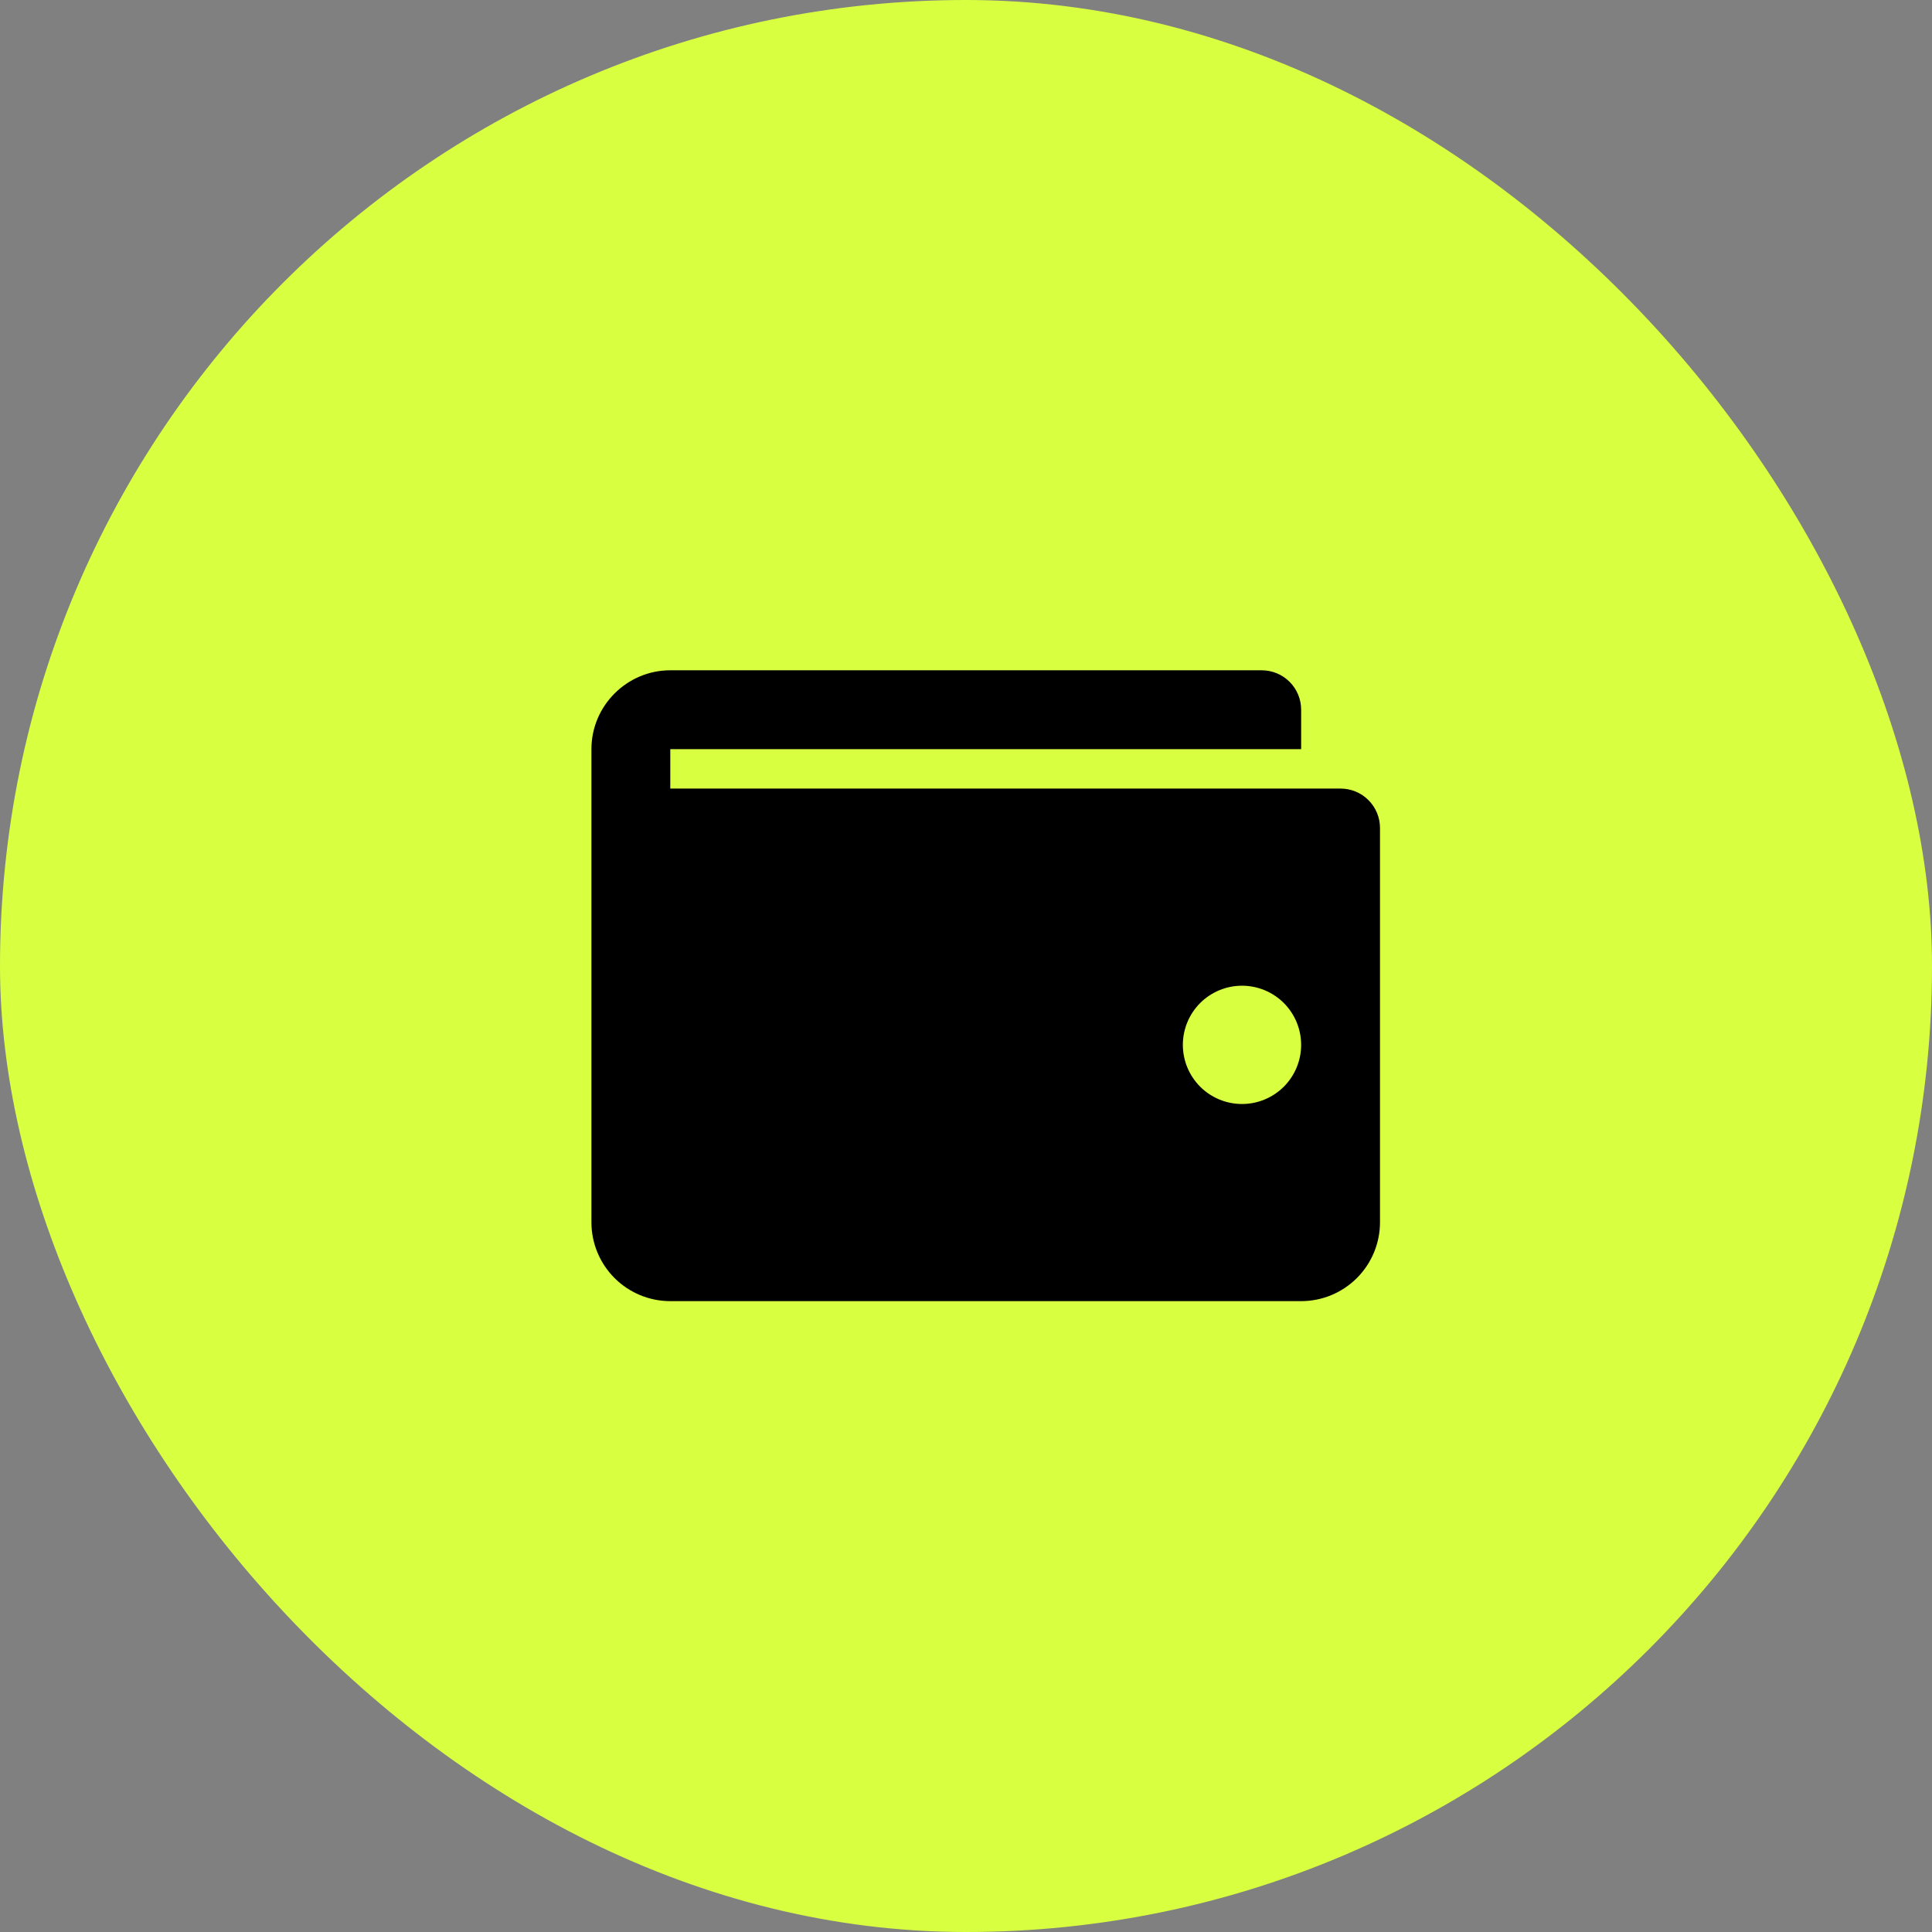
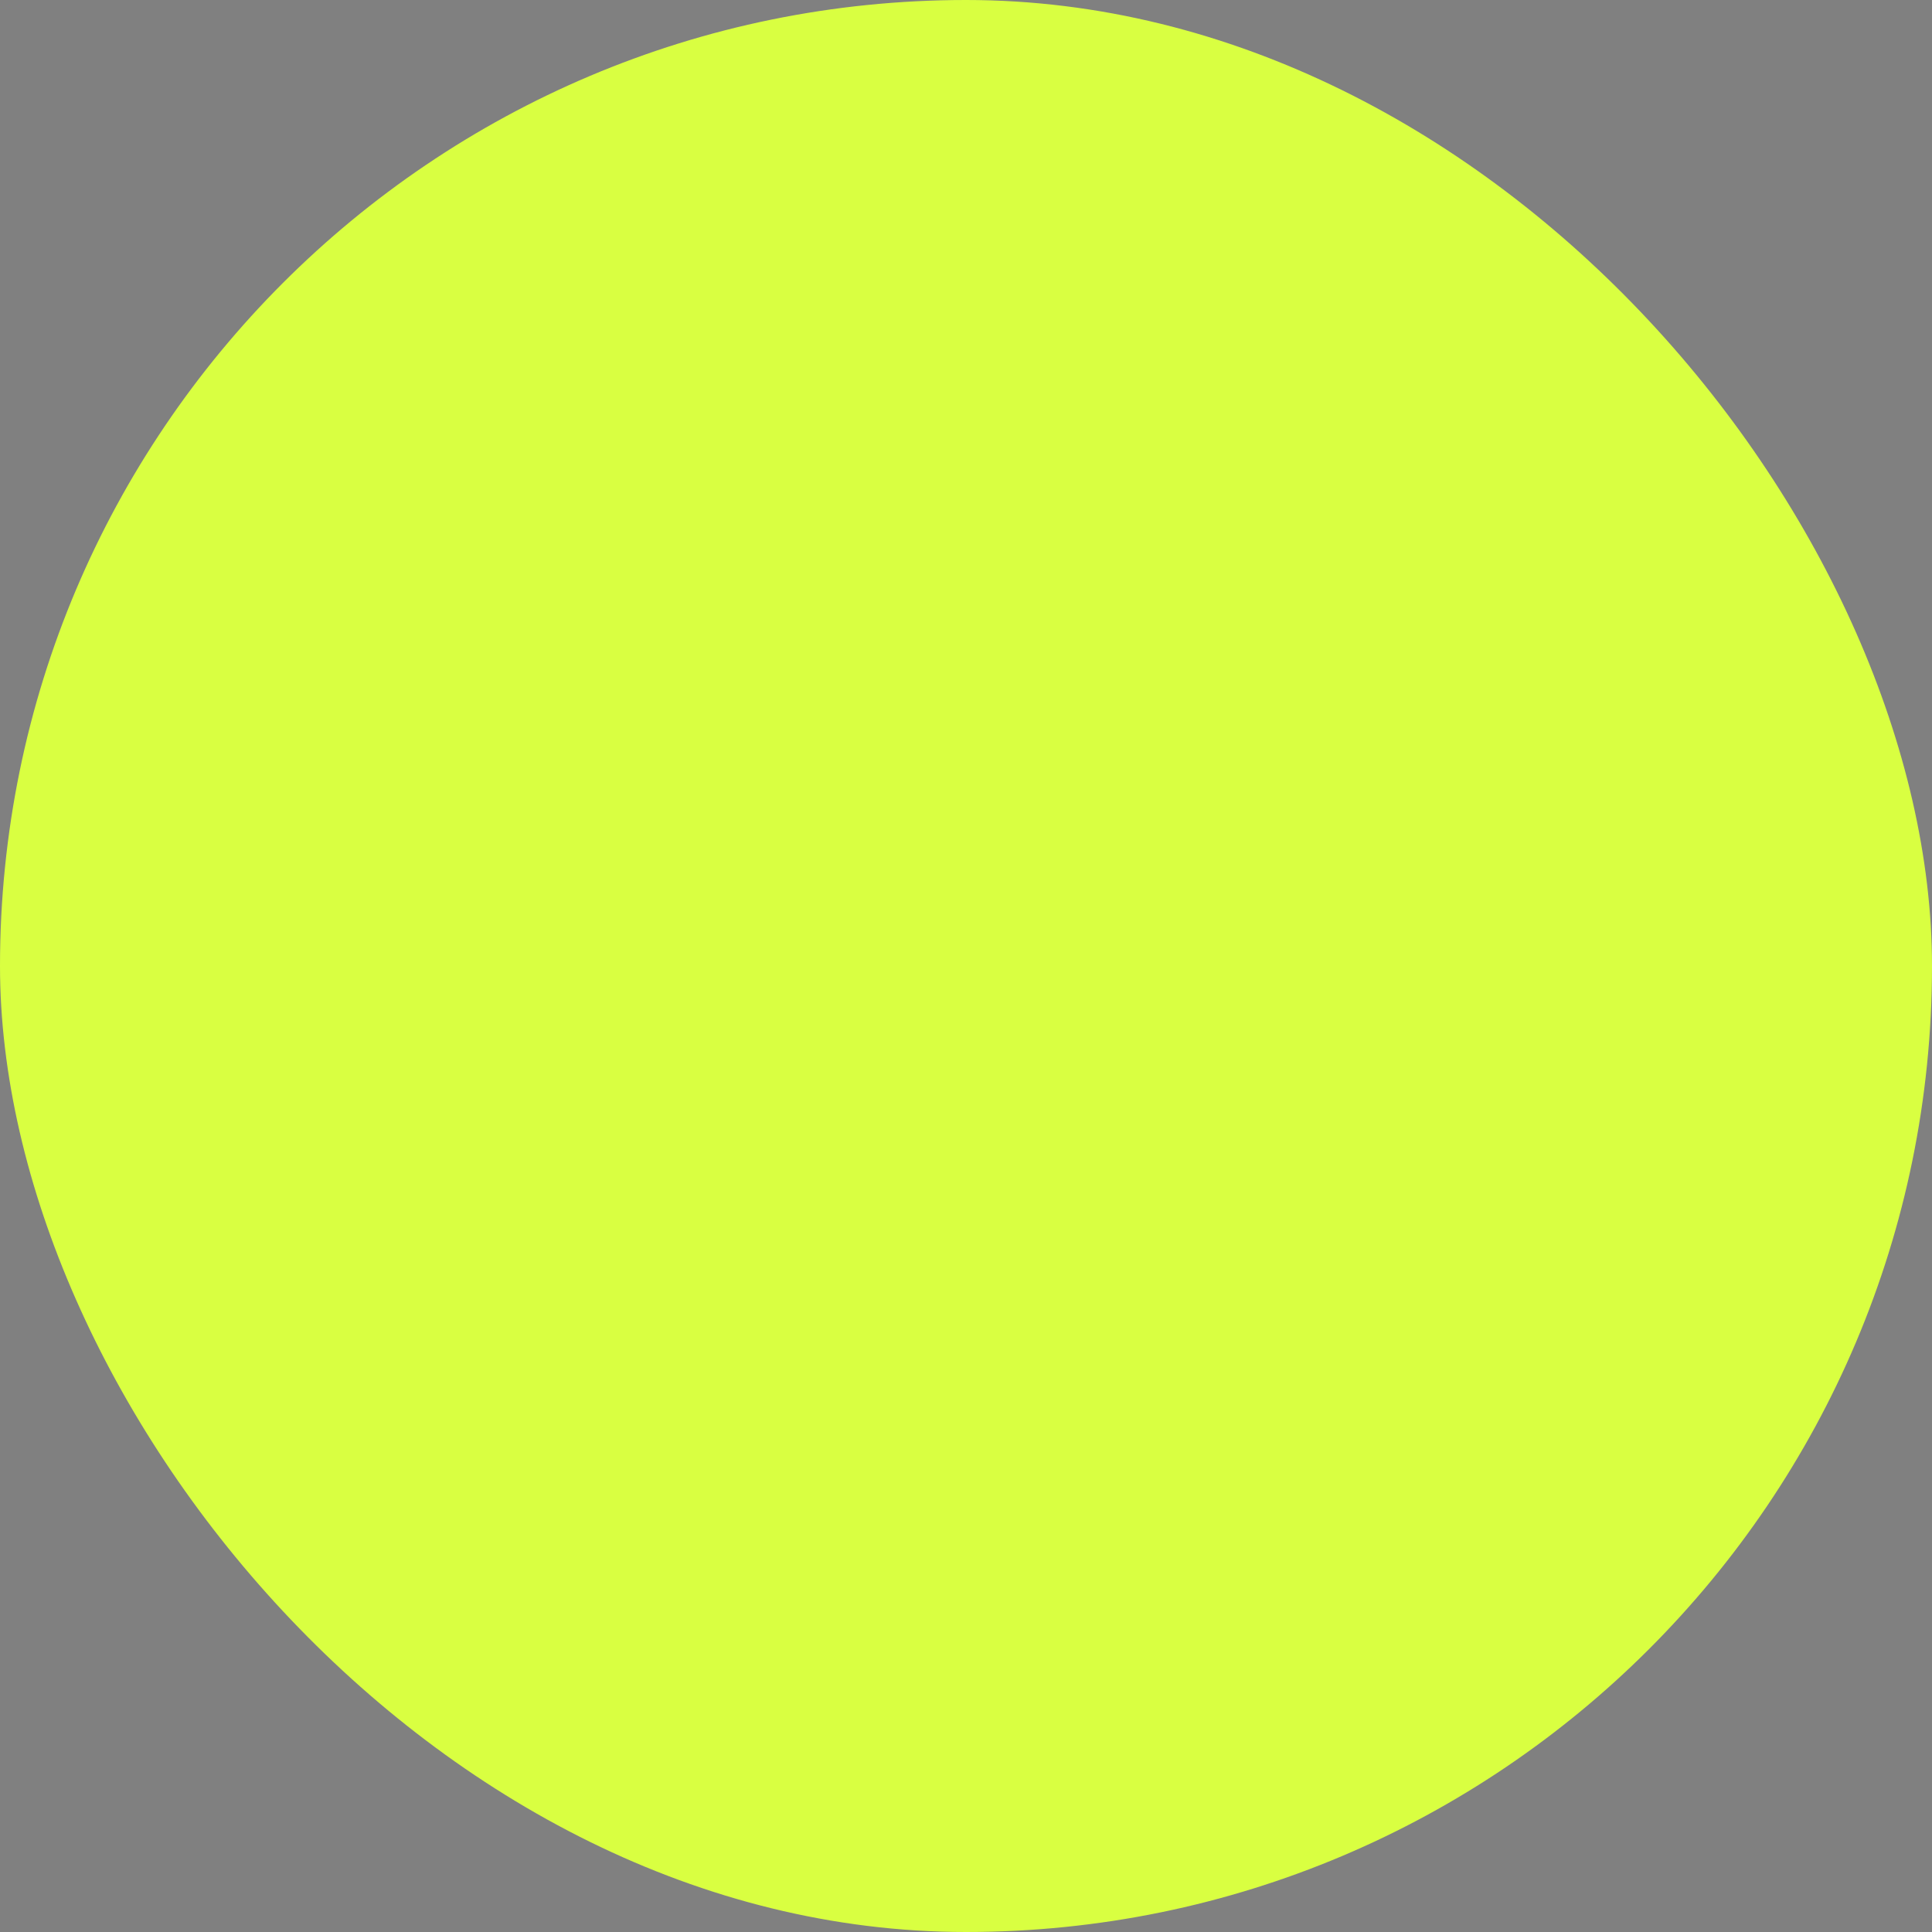
<svg xmlns="http://www.w3.org/2000/svg" width="49" height="49" viewBox="0 0 49 49" fill="none">
  <rect x="0" y="0" width="49" height="49" fill="#808080" stroke="none" />
  <rect width="49" height="49" rx="24.5" fill="#D9FF41" />
-   <path d="M15 19C15 17.9 15.9 17 17 17H32C32.265 17 32.52 17.105 32.707 17.293C32.895 17.48 33 17.735 33 18V19H17V20H34C34.265 20 34.52 20.105 34.707 20.293C34.895 20.48 35 20.735 35 21V31C35 31.53 34.789 32.039 34.414 32.414C34.039 32.789 33.53 33 33 33H17C16.47 33 15.961 32.789 15.586 32.414C15.211 32.039 15 31.53 15 31V19ZM31.5 28C31.898 28 32.279 27.842 32.561 27.561C32.842 27.279 33 26.898 33 26.5C33 26.102 32.842 25.721 32.561 25.439C32.279 25.158 31.898 25 31.5 25C31.102 25 30.721 25.158 30.439 25.439C30.158 25.721 30 26.102 30 26.5C30 26.898 30.158 27.279 30.439 27.561C30.721 27.842 31.102 28 31.5 28Z" fill="black" />
</svg>